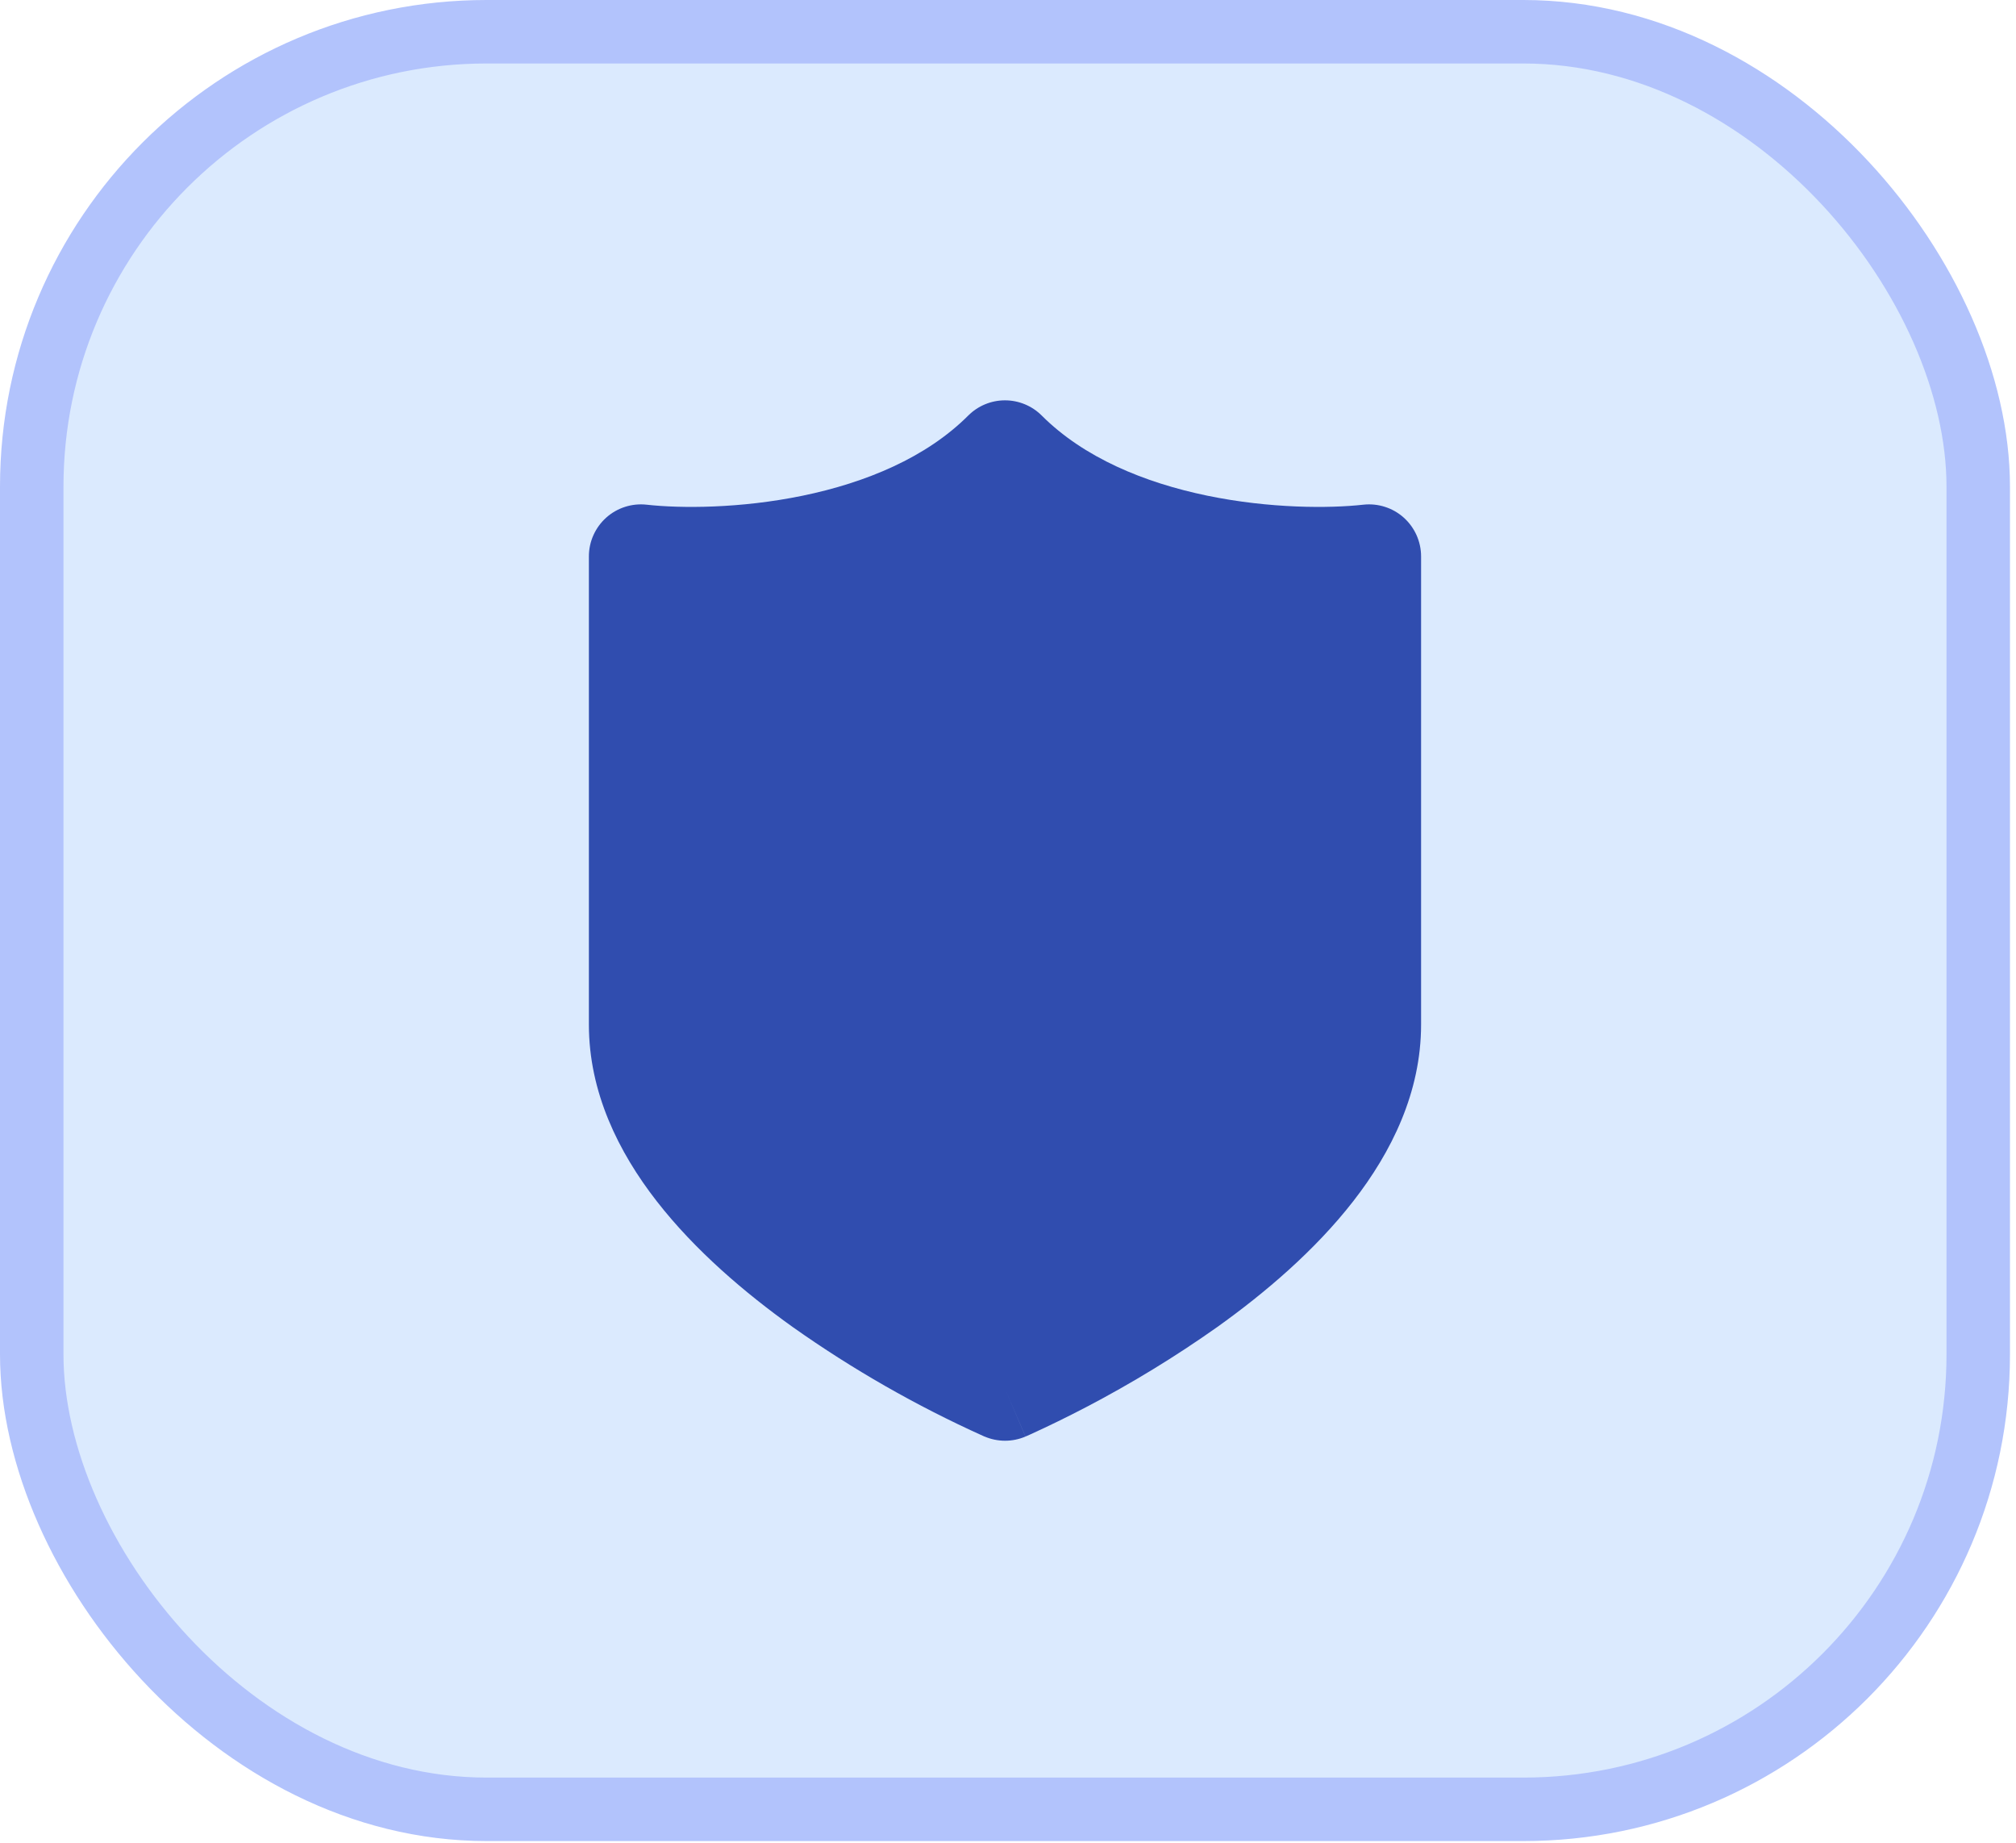
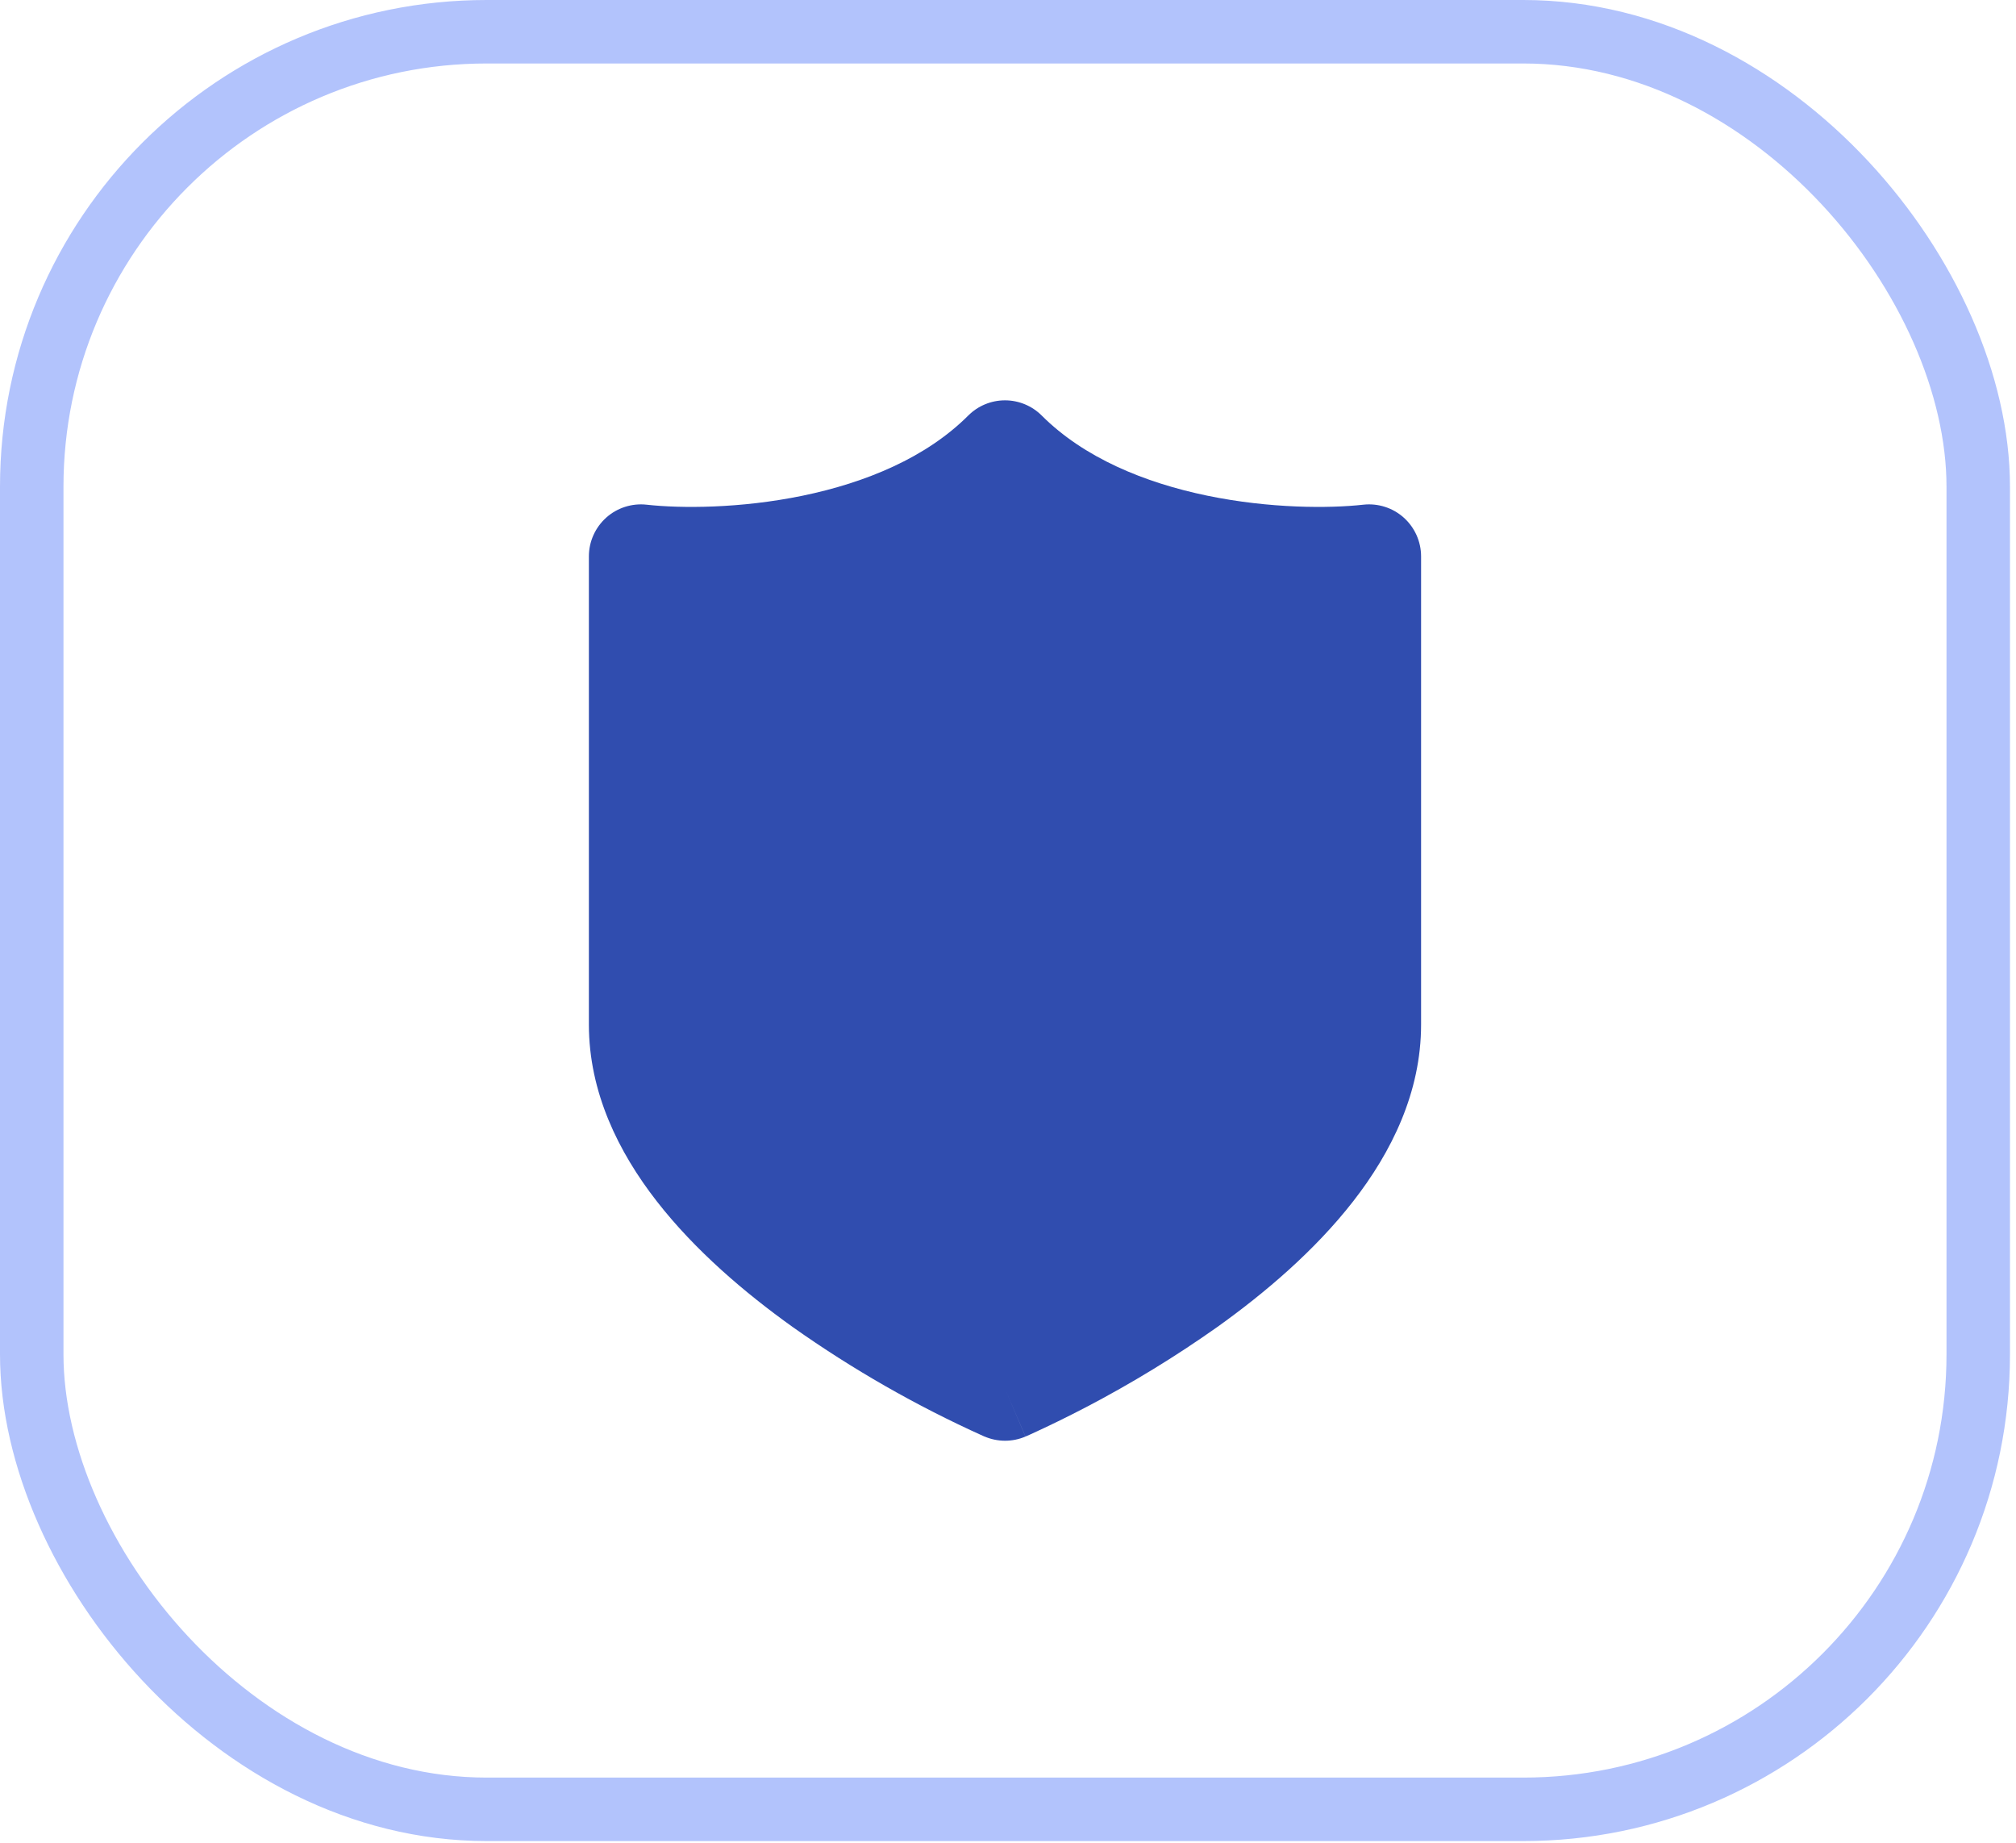
<svg xmlns="http://www.w3.org/2000/svg" width="93" height="85" viewBox="0 0 93 85" fill="none">
-   <rect x="1.464" y="1.464" width="89.794" height="81.985" rx="20.985" fill="#DBEAFE" />
  <rect x="1.464" y="1.464" width="89.794" height="81.985" rx="20.985" stroke="#B2C3FC" stroke-width="2.928" />
  <path fill-rule="evenodd" clip-rule="evenodd" d="M48.057 19.167C47.607 18.717 46.997 18.464 46.361 18.464C45.725 18.464 45.114 18.717 44.665 19.167C42.721 21.11 39.931 22.262 37.028 22.862C34.144 23.457 31.396 23.452 29.829 23.277C29.494 23.24 29.155 23.274 28.834 23.377C28.512 23.479 28.216 23.649 27.965 23.874C27.714 24.099 27.513 24.375 27.375 24.683C27.237 24.991 27.166 25.324 27.166 25.662V47.256C27.166 50.375 28.529 53.132 30.295 55.401C32.066 57.676 34.367 59.631 36.569 61.205C39.329 63.157 42.27 64.838 45.351 66.227L45.394 66.246L45.408 66.254H45.416C45.714 66.382 46.036 66.448 46.361 66.449C46.686 66.449 47.007 66.384 47.306 66.256L46.361 64.051C47.306 66.258 47.309 66.256 47.309 66.256L47.313 66.254L47.325 66.246L47.373 66.227L47.529 66.158C48.396 65.763 49.252 65.344 50.097 64.903C52.196 63.807 54.219 62.572 56.153 61.205C58.355 59.631 60.656 57.678 62.427 55.401C64.193 53.134 65.556 50.375 65.556 47.256V25.662C65.556 25.324 65.484 24.991 65.347 24.683C65.209 24.375 65.008 24.099 64.757 23.874C64.506 23.649 64.21 23.479 63.888 23.377C63.567 23.274 63.228 23.24 62.892 23.277C61.326 23.452 58.578 23.457 55.694 22.862C52.791 22.262 50.001 21.11 48.057 19.167Z" fill="#304DAF" />
</svg>